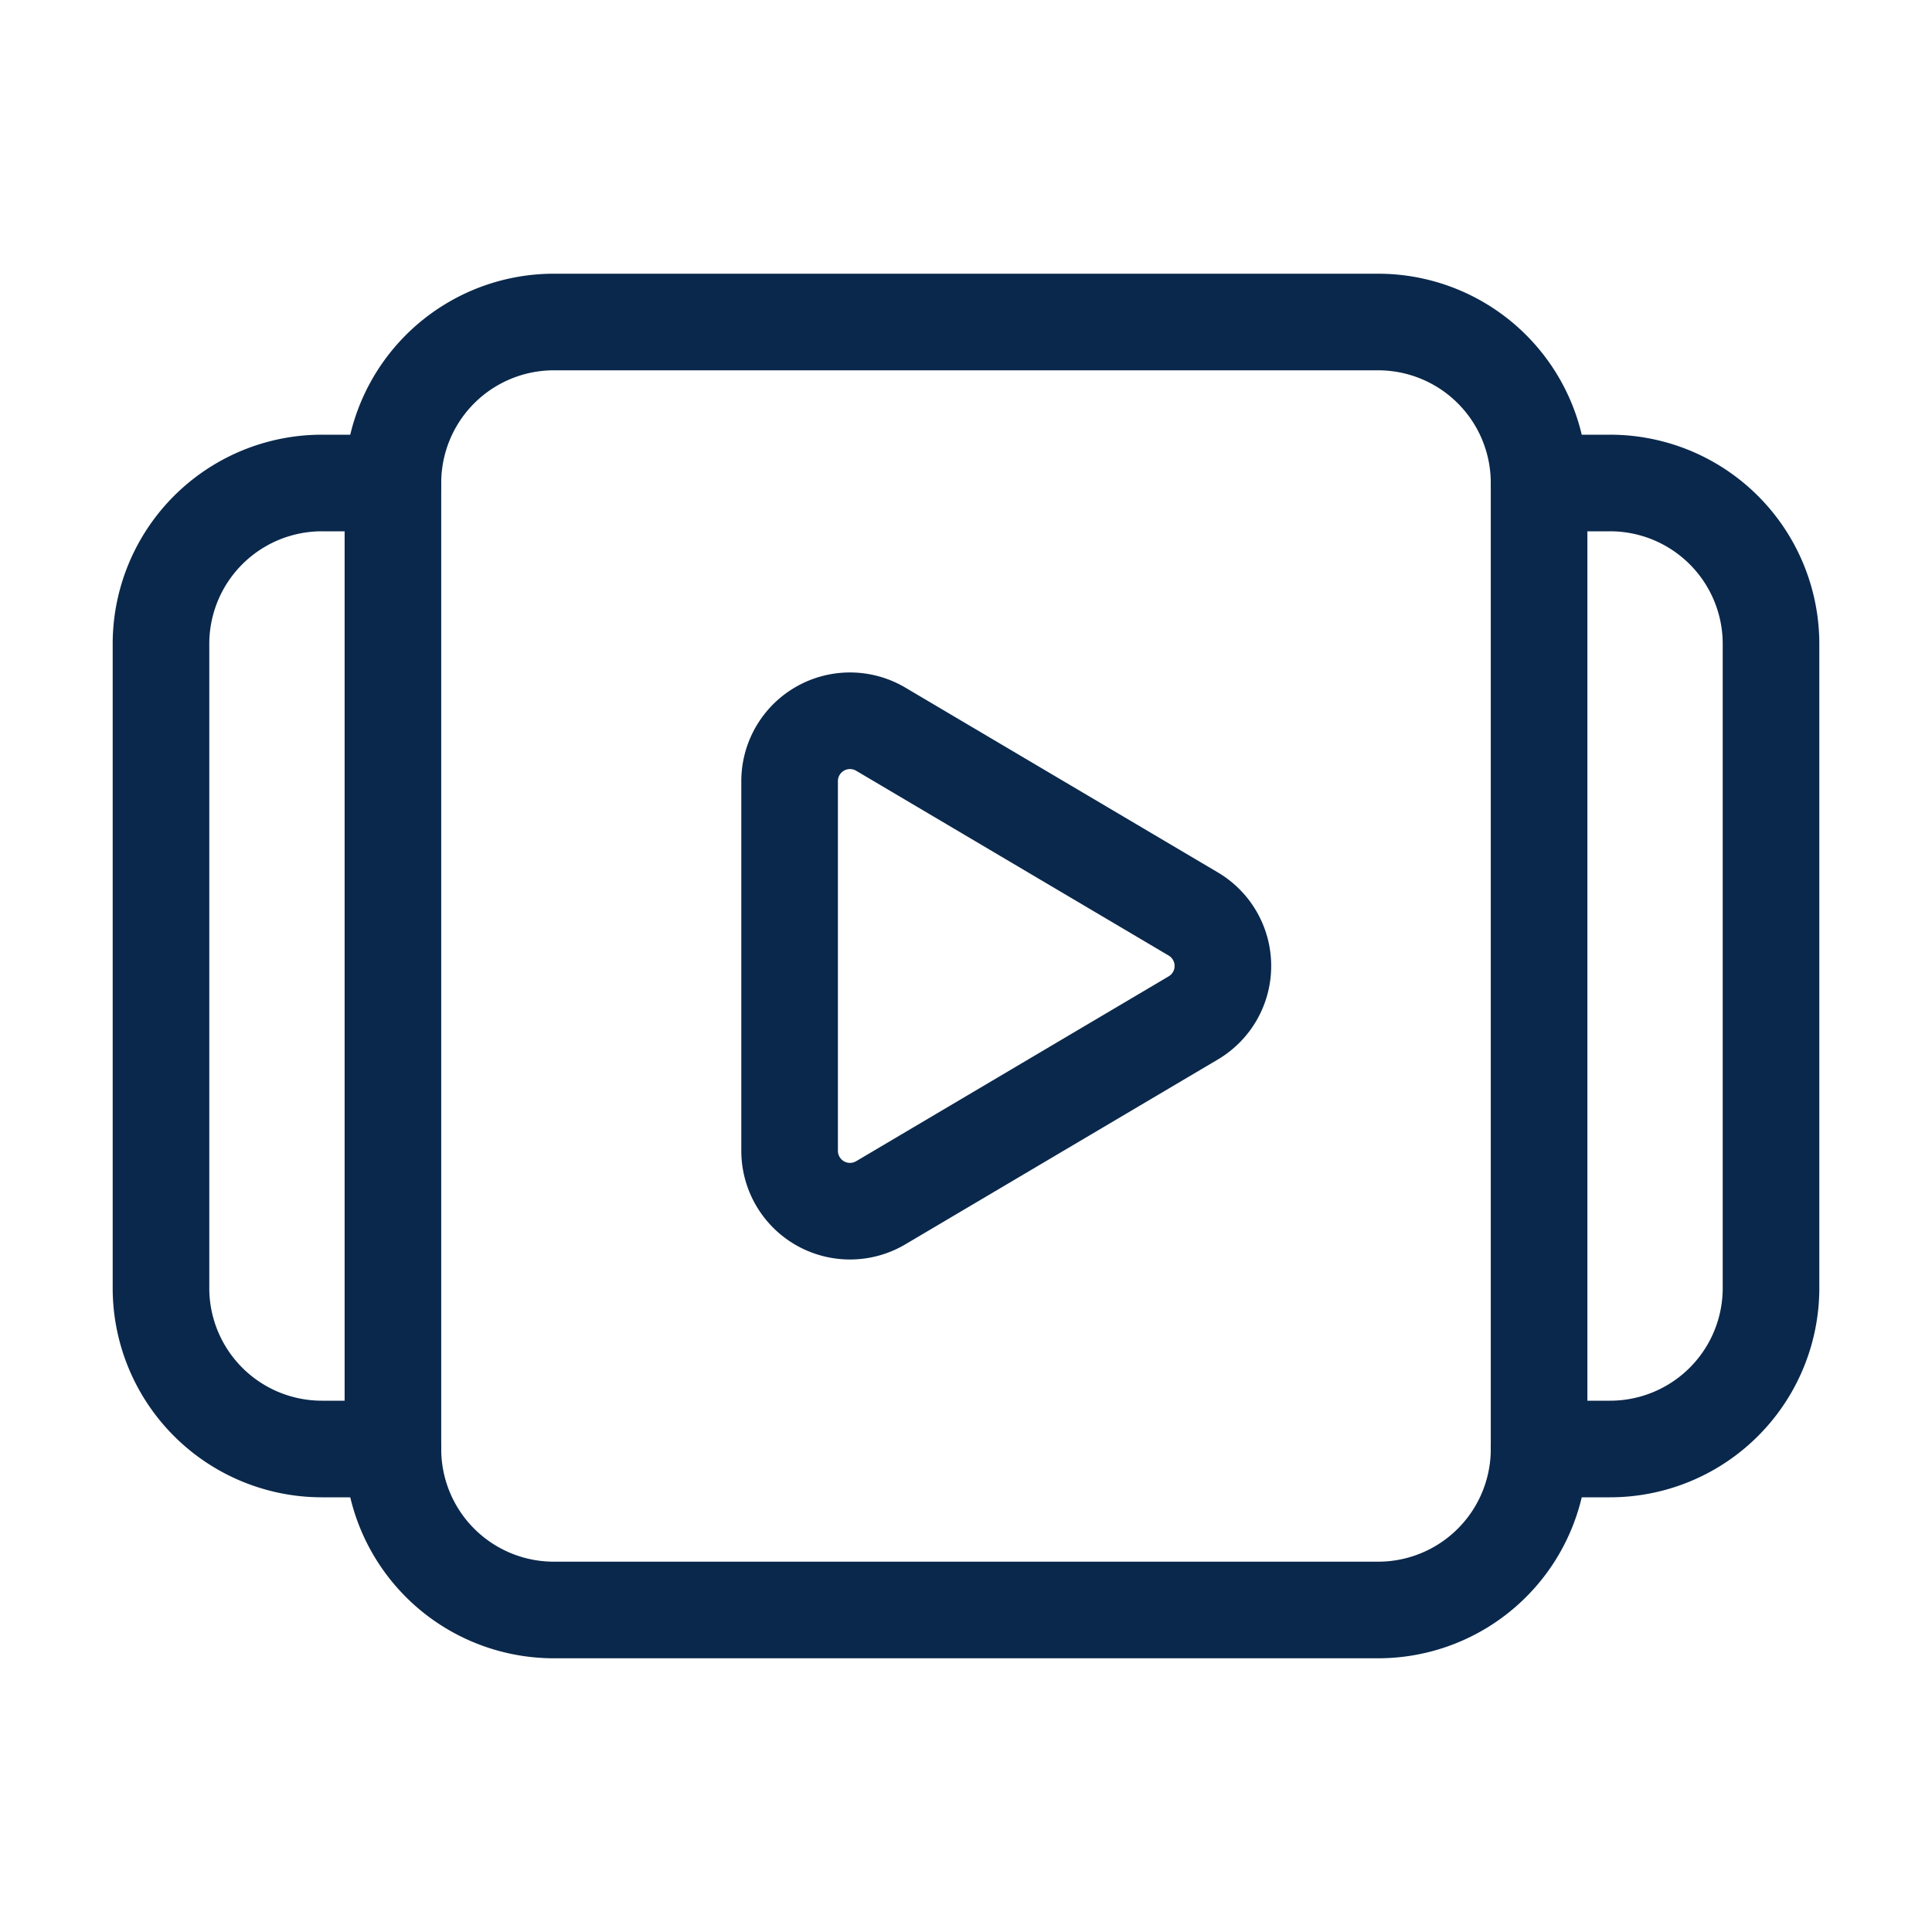
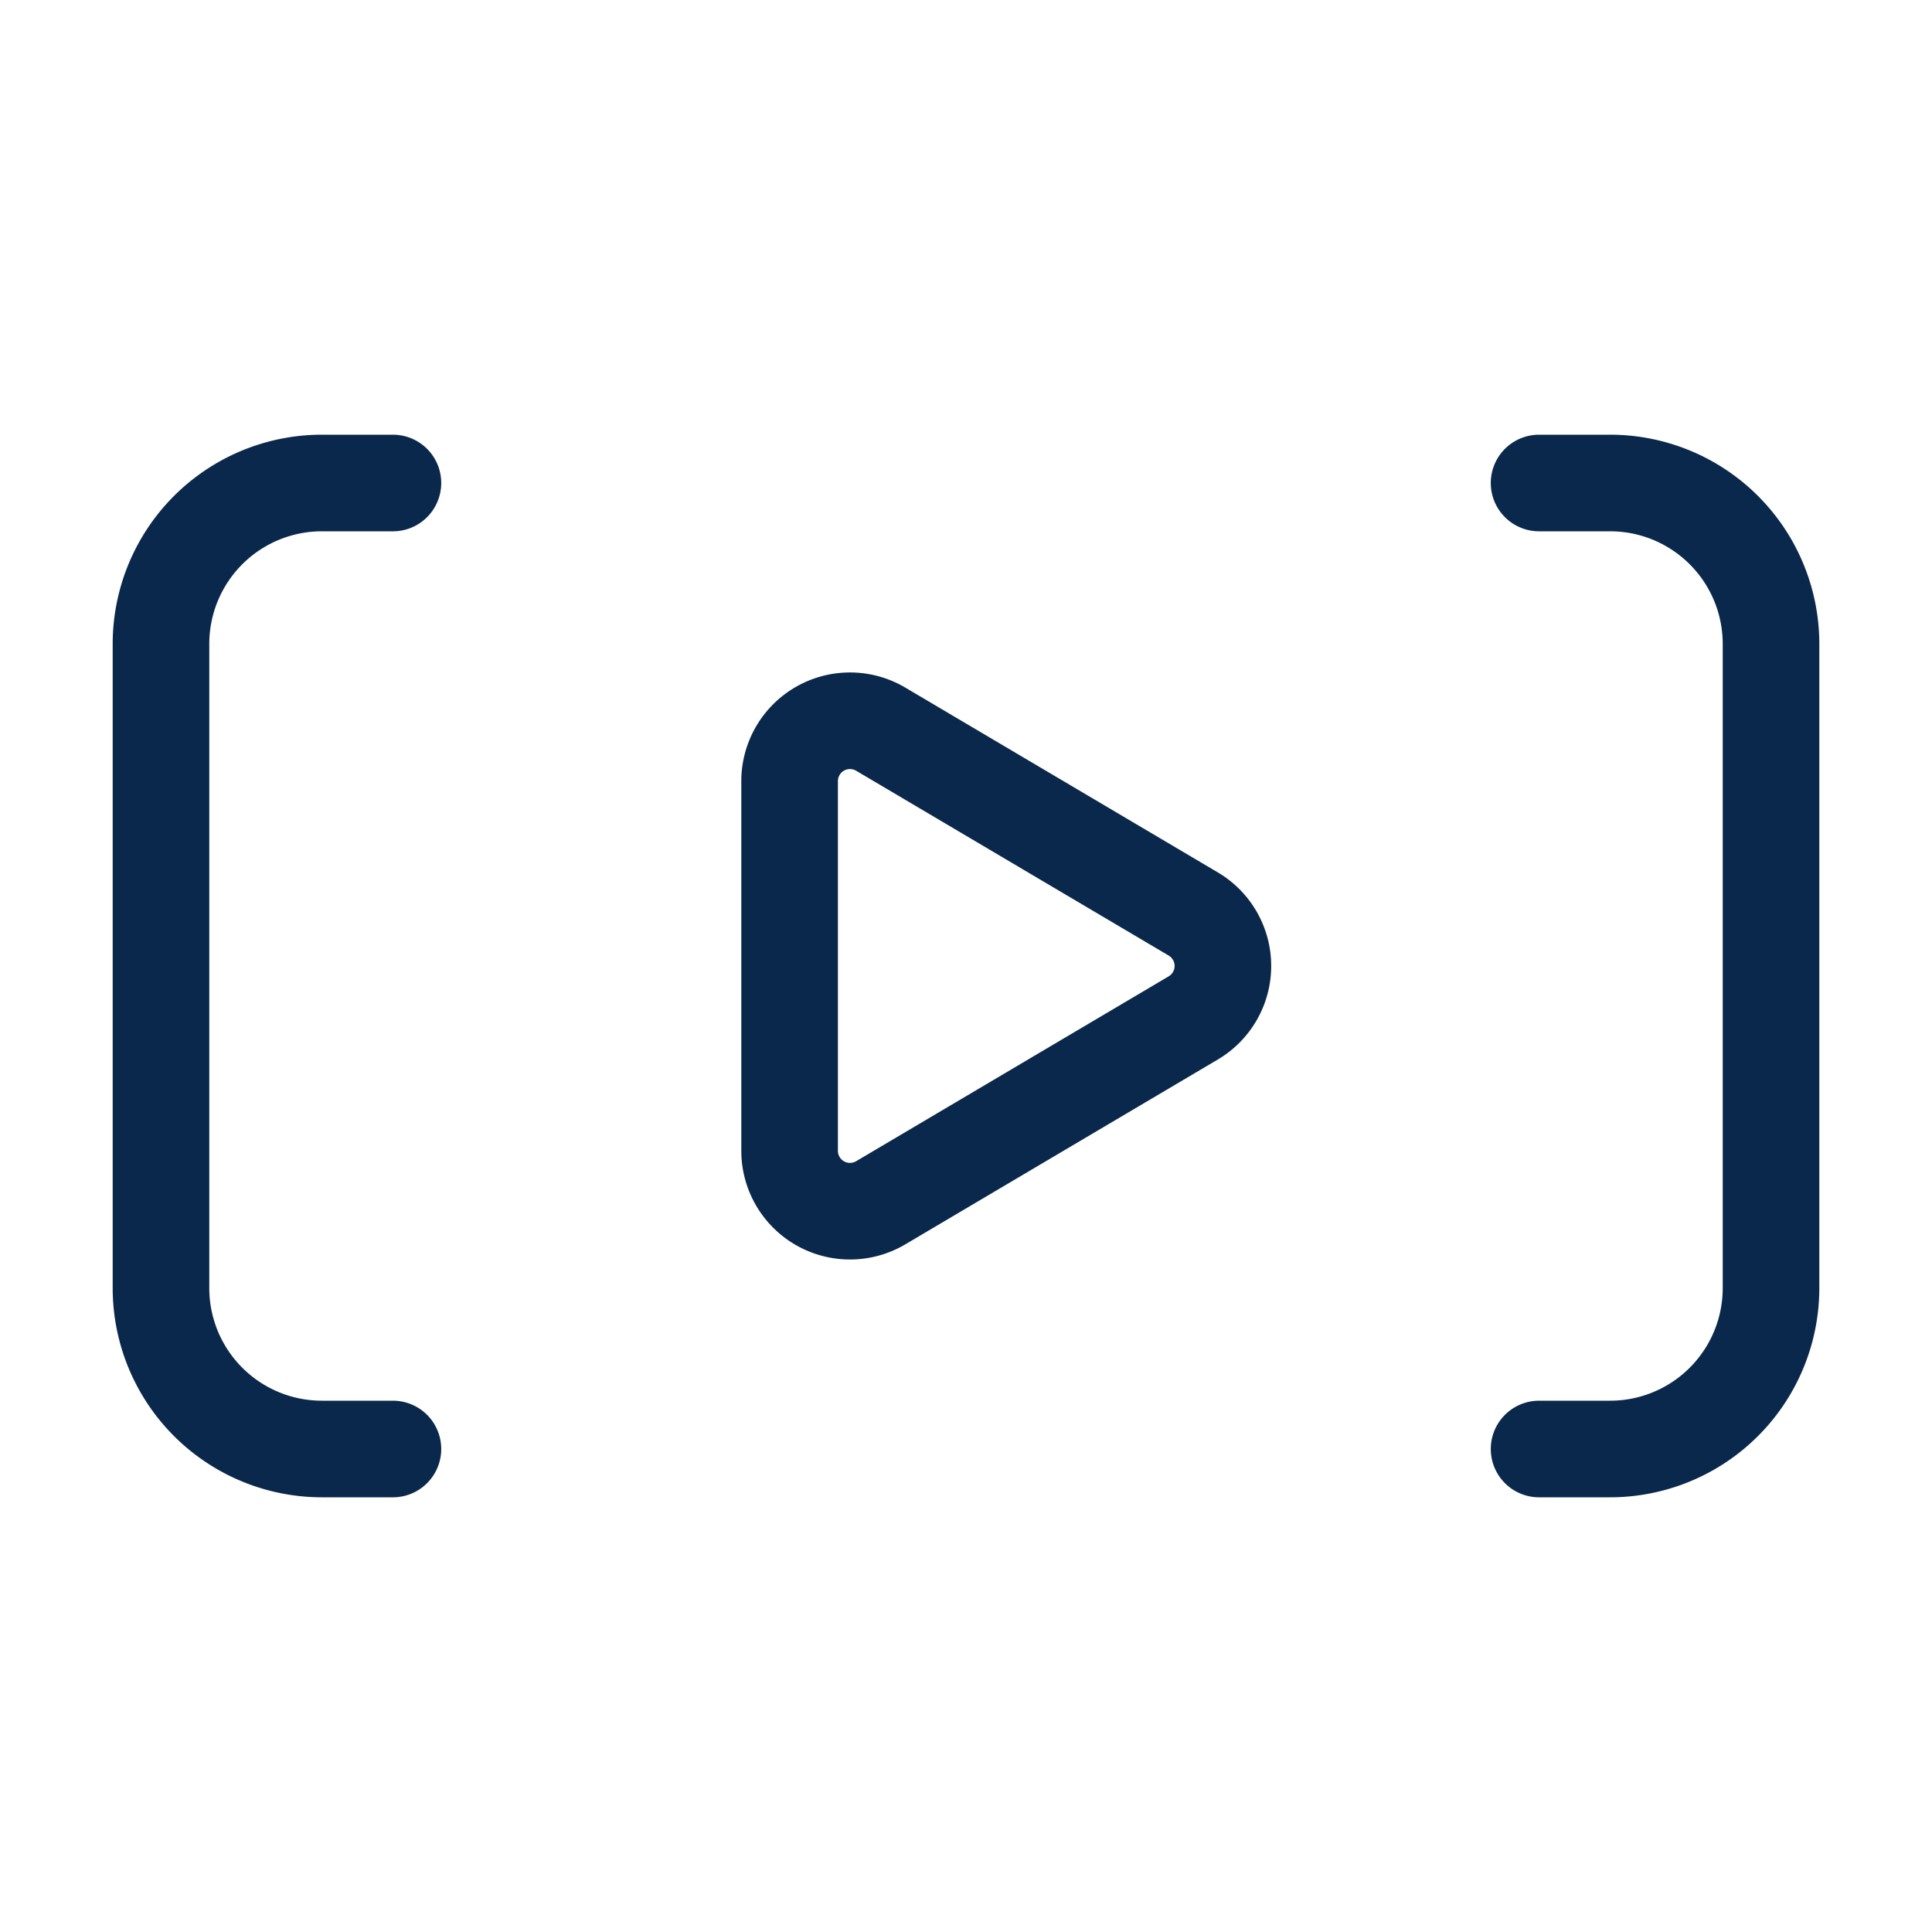
<svg xmlns="http://www.w3.org/2000/svg" width="40" height="40" fill="none" viewBox="0 0 40 40" _ngcontent-ng-c3954797307="" aria-hidden="true">
-   <path stroke="#0a284b" stroke-linecap="round" stroke-linejoin="round" stroke-width="2" d="M31.865 10v20a3.332 3.332 0 0 1-3.333 3.333H11.468A3.332 3.332 0 0 1 8.135 30V10a3.332 3.332 0 0 1 3.333-3.333h17.065A3.332 3.332 0 0 1 31.865 10Z" _ngcontent-ng-c3954797307="" />
  <path stroke="#0a284b" stroke-linecap="round" stroke-linejoin="round" stroke-width="2" d="M31.865 10h1.468a3.332 3.332 0 0 1 3.334 3.333v13.334A3.332 3.332 0 0 1 33.333 30h-1.468m-23.73 0H6.667a3.332 3.332 0 0 1-3.334-3.333V13.333A3.332 3.332 0 0 1 6.667 10h1.468m10.1 5.097 6.47 3.826a1.25 1.25 0 0 1 0 2.152l-6.47 3.827a1.25 1.25 0 0 1-1.887-1.077v-7.652a1.25 1.25 0 0 1 1.887-1.076v0Z" _ngcontent-ng-c3954797307="" />
</svg>